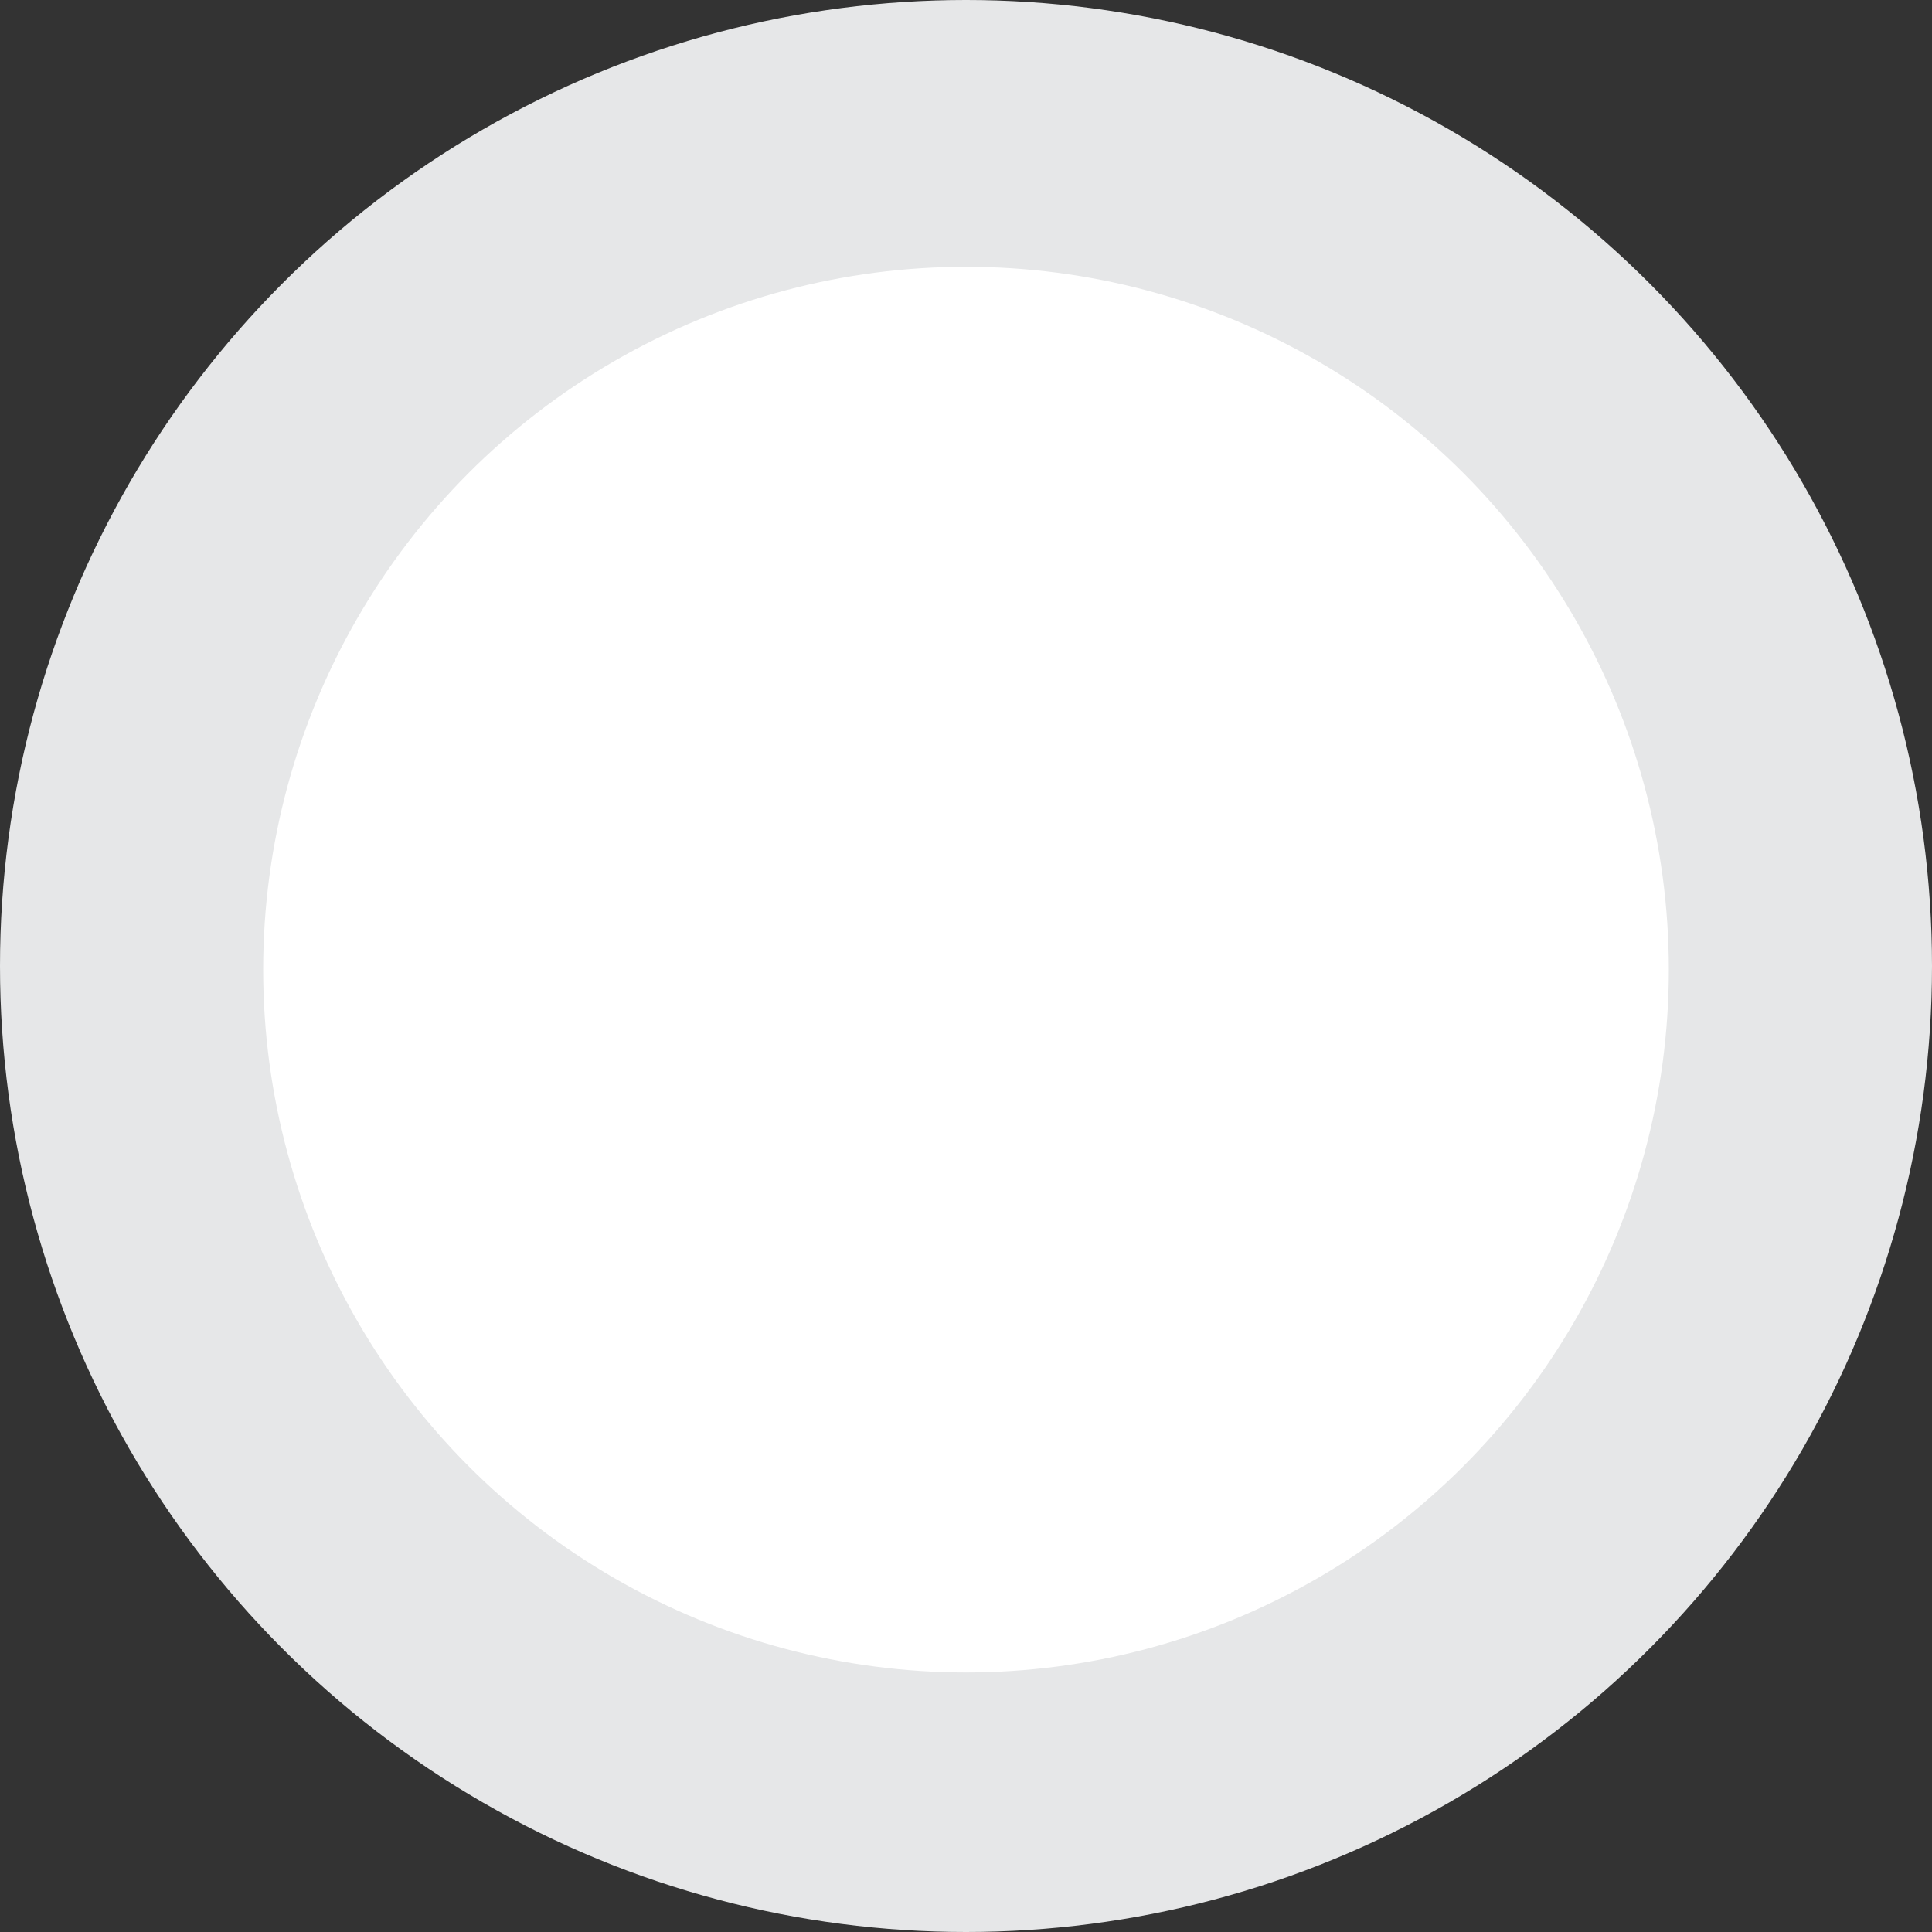
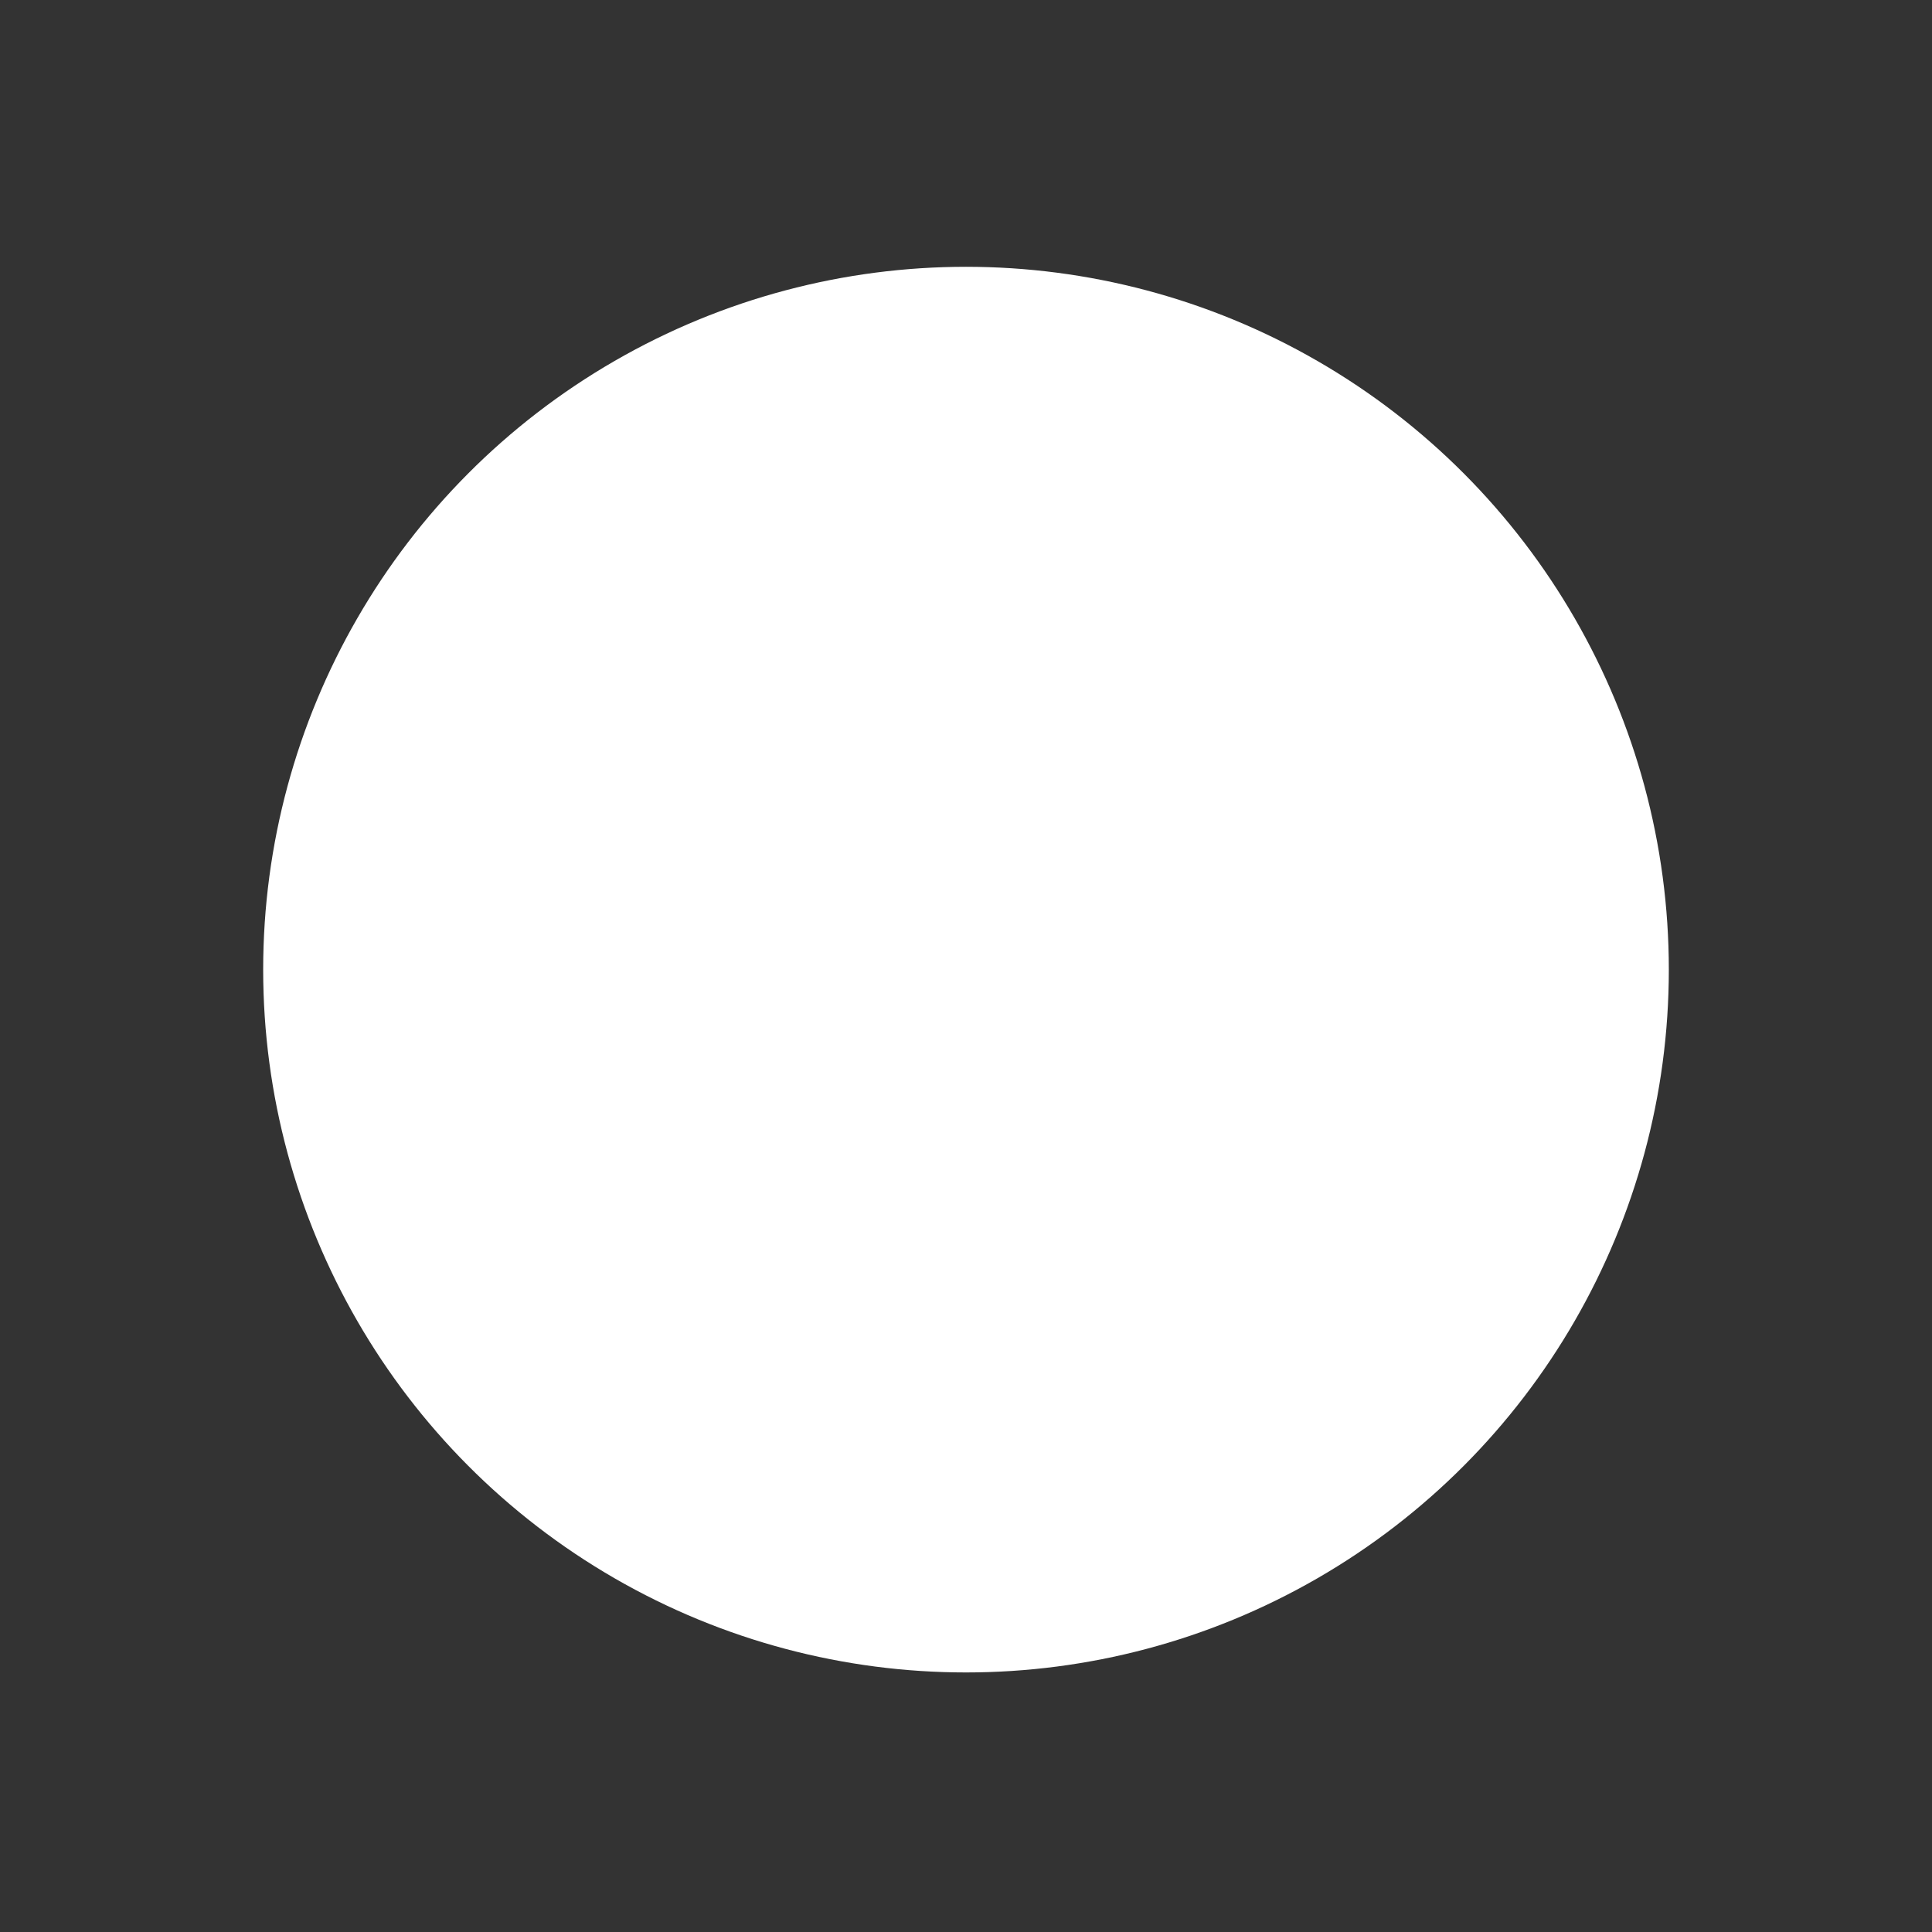
<svg xmlns="http://www.w3.org/2000/svg" id="Layer_2" data-name="Layer 2" viewBox="0 0 250.7 250.7">
  <rect x="0" y="0" width="250.7" height="250.7" fill="#333333" stroke="none" />
  <defs>
    <style>
      .cls-1 {
        fill: #fff;
      }

      .cls-2 {
        fill: #e6e7e8;
      }
    </style>
  </defs>
  <g id="PIE">
-     <circle class="cls-2" cx="125.35" cy="125.35" r="125.35" />
    <circle class="cls-1" cx="125.35" cy="125.82" r="91.2" />
  </g>
</svg>